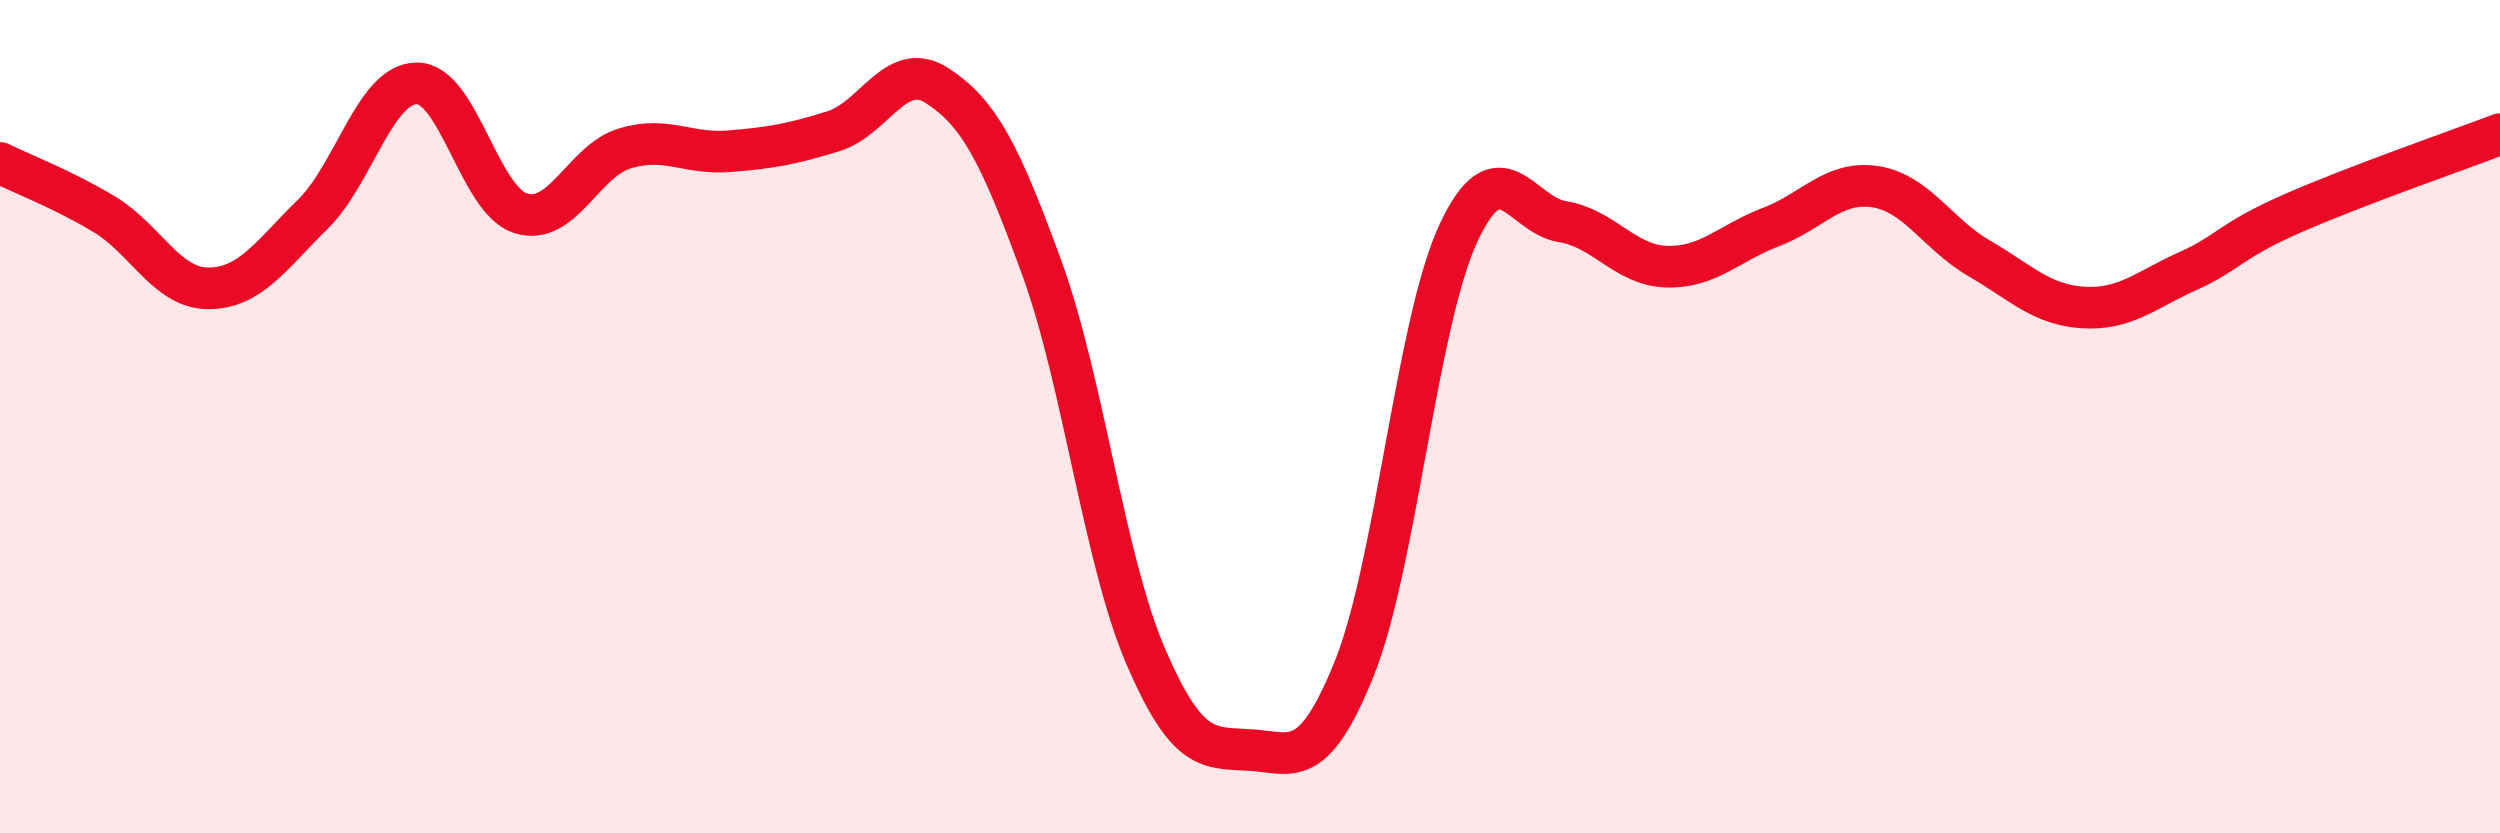
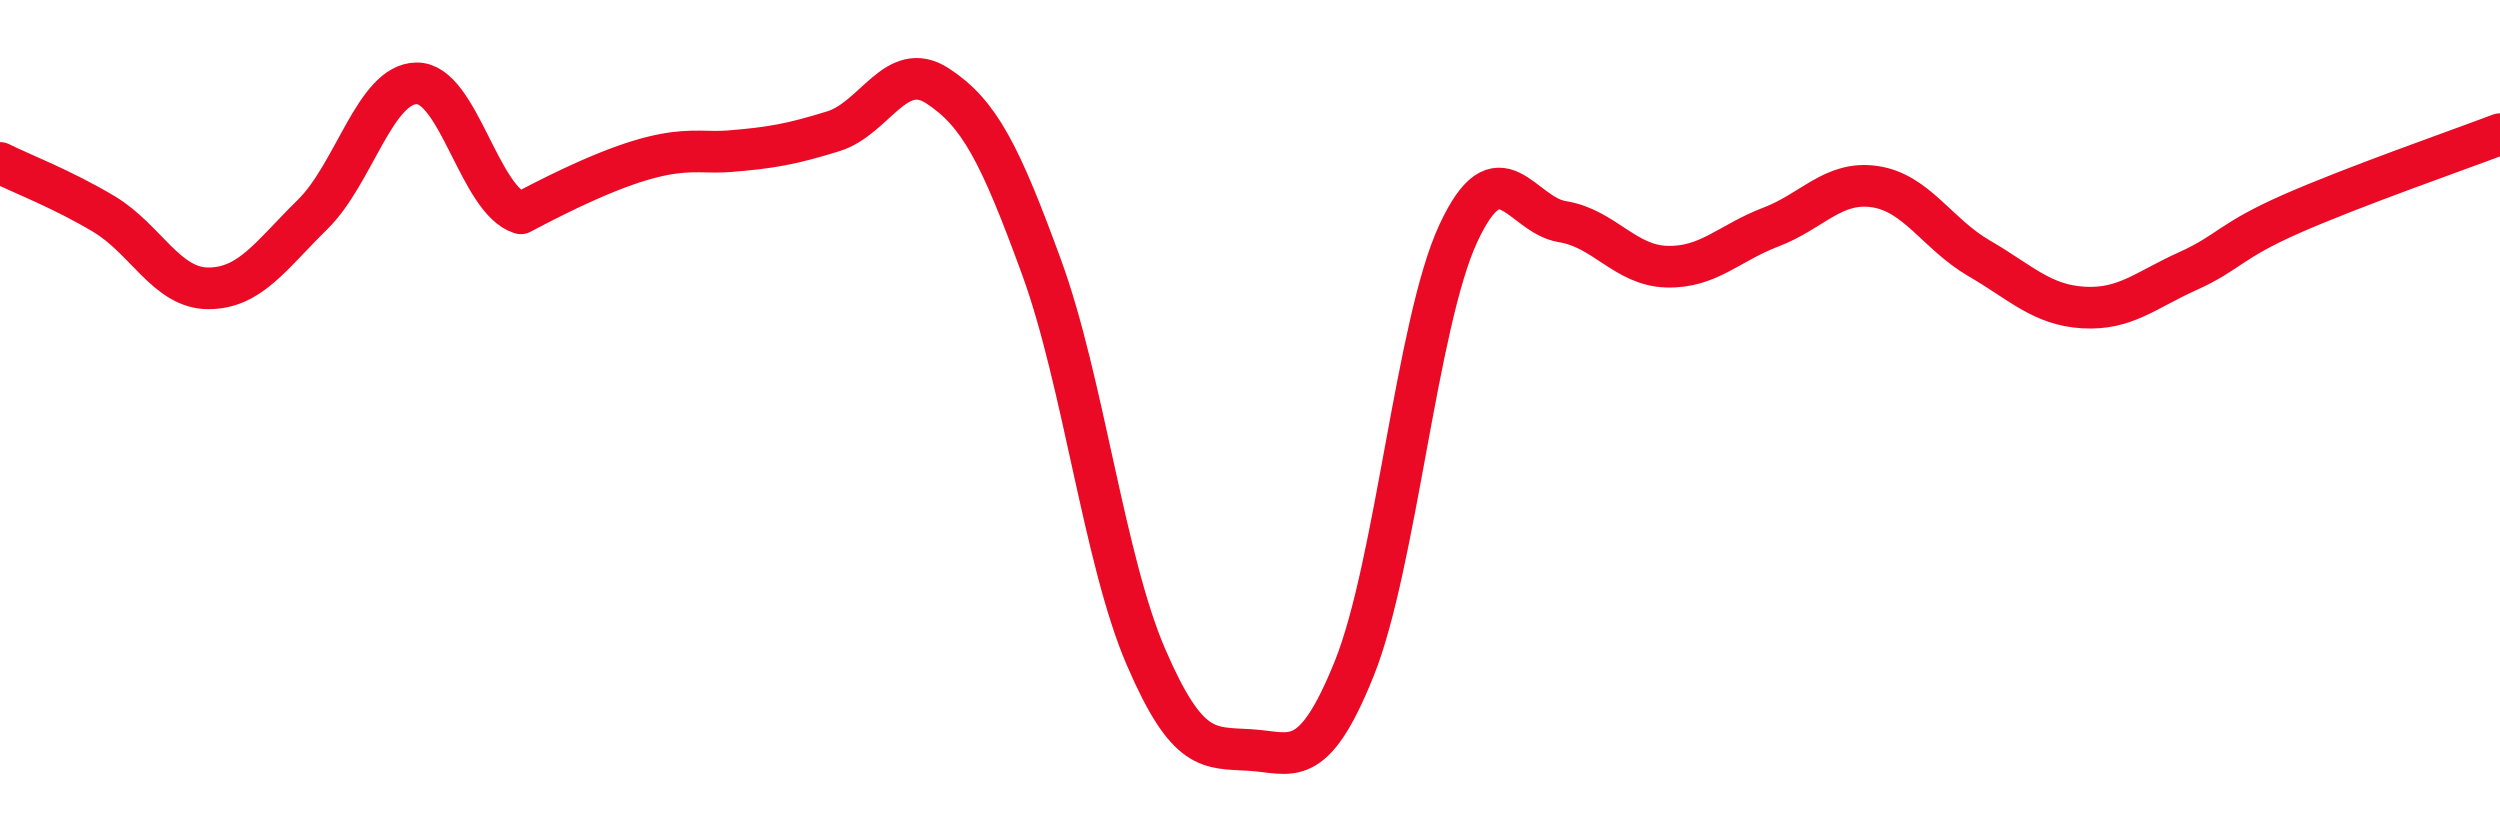
<svg xmlns="http://www.w3.org/2000/svg" width="60" height="20" viewBox="0 0 60 20">
-   <path d="M 0,3.91 C 0.5,4.16 1.5,4.54 2.5,5.14 C 3.5,5.74 4,6.92 5,6.92 C 6,6.92 6.5,6.13 7.5,5.15 C 8.5,4.17 9,2.01 10,2 C 11,1.99 11.5,4.81 12.5,5.12 C 13.5,5.43 14,3.86 15,3.56 C 16,3.26 16.5,3.71 17.5,3.63 C 18.5,3.55 19,3.46 20,3.15 C 21,2.84 21.5,1.41 22.5,2.06 C 23.5,2.71 24,3.68 25,6.42 C 26,9.16 26.5,13.44 27.5,15.76 C 28.5,18.08 29,17.94 30,18 C 31,18.06 31.5,18.53 32.5,16.05 C 33.5,13.57 34,7.75 35,5.6 C 36,3.45 36.5,5.16 37.5,5.32 C 38.5,5.48 39,6.37 40,6.4 C 41,6.43 41.5,5.83 42.5,5.45 C 43.5,5.07 44,4.33 45,4.48 C 46,4.63 46.5,5.62 47.5,6.2 C 48.5,6.78 49,7.32 50,7.38 C 51,7.44 51.5,6.96 52.5,6.51 C 53.5,6.06 53.5,5.79 55,5.13 C 56.5,4.47 59,3.6 60,3.22L60 20L0 20Z" fill="#EB0A25" opacity="0.1" stroke-linecap="round" stroke-linejoin="round" />
-   <path d="M 0,3.91 C 0.5,4.16 1.5,4.54 2.5,5.14 C 3.5,5.74 4,6.92 5,6.92 C 6,6.92 6.5,6.13 7.5,5.15 C 8.5,4.17 9,2.01 10,2 C 11,1.99 11.5,4.81 12.5,5.12 C 13.5,5.43 14,3.86 15,3.56 C 16,3.26 16.5,3.71 17.5,3.63 C 18.5,3.55 19,3.46 20,3.15 C 21,2.84 21.5,1.41 22.5,2.06 C 23.5,2.71 24,3.68 25,6.42 C 26,9.16 26.5,13.44 27.5,15.76 C 28.5,18.08 29,17.94 30,18 C 31,18.06 31.5,18.53 32.5,16.05 C 33.5,13.57 34,7.75 35,5.6 C 36,3.45 36.5,5.16 37.5,5.32 C 38.5,5.48 39,6.37 40,6.4 C 41,6.43 41.5,5.83 42.5,5.45 C 43.5,5.07 44,4.33 45,4.48 C 46,4.63 46.5,5.62 47.5,6.2 C 48.5,6.78 49,7.32 50,7.38 C 51,7.44 51.5,6.96 52.5,6.51 C 53.5,6.06 53.5,5.79 55,5.13 C 56.5,4.47 59,3.6 60,3.22" stroke="#EB0A25" stroke-width="1" fill="none" stroke-linecap="round" stroke-linejoin="round" />
+   <path d="M 0,3.91 C 0.5,4.16 1.5,4.54 2.5,5.14 C 3.5,5.74 4,6.92 5,6.92 C 6,6.92 6.5,6.13 7.5,5.15 C 8.5,4.17 9,2.01 10,2 C 11,1.99 11.5,4.81 12.5,5.12 C 16,3.26 16.5,3.71 17.5,3.63 C 18.5,3.55 19,3.46 20,3.15 C 21,2.84 21.5,1.41 22.5,2.06 C 23.5,2.71 24,3.68 25,6.42 C 26,9.16 26.5,13.44 27.5,15.76 C 28.5,18.08 29,17.94 30,18 C 31,18.06 31.5,18.53 32.5,16.05 C 33.5,13.57 34,7.75 35,5.6 C 36,3.45 36.5,5.16 37.5,5.32 C 38.5,5.48 39,6.37 40,6.4 C 41,6.43 41.5,5.83 42.5,5.45 C 43.5,5.07 44,4.33 45,4.48 C 46,4.63 46.5,5.62 47.5,6.2 C 48.5,6.78 49,7.32 50,7.38 C 51,7.44 51.5,6.96 52.5,6.51 C 53.5,6.06 53.5,5.79 55,5.13 C 56.5,4.47 59,3.6 60,3.22" stroke="#EB0A25" stroke-width="1" fill="none" stroke-linecap="round" stroke-linejoin="round" />
</svg>